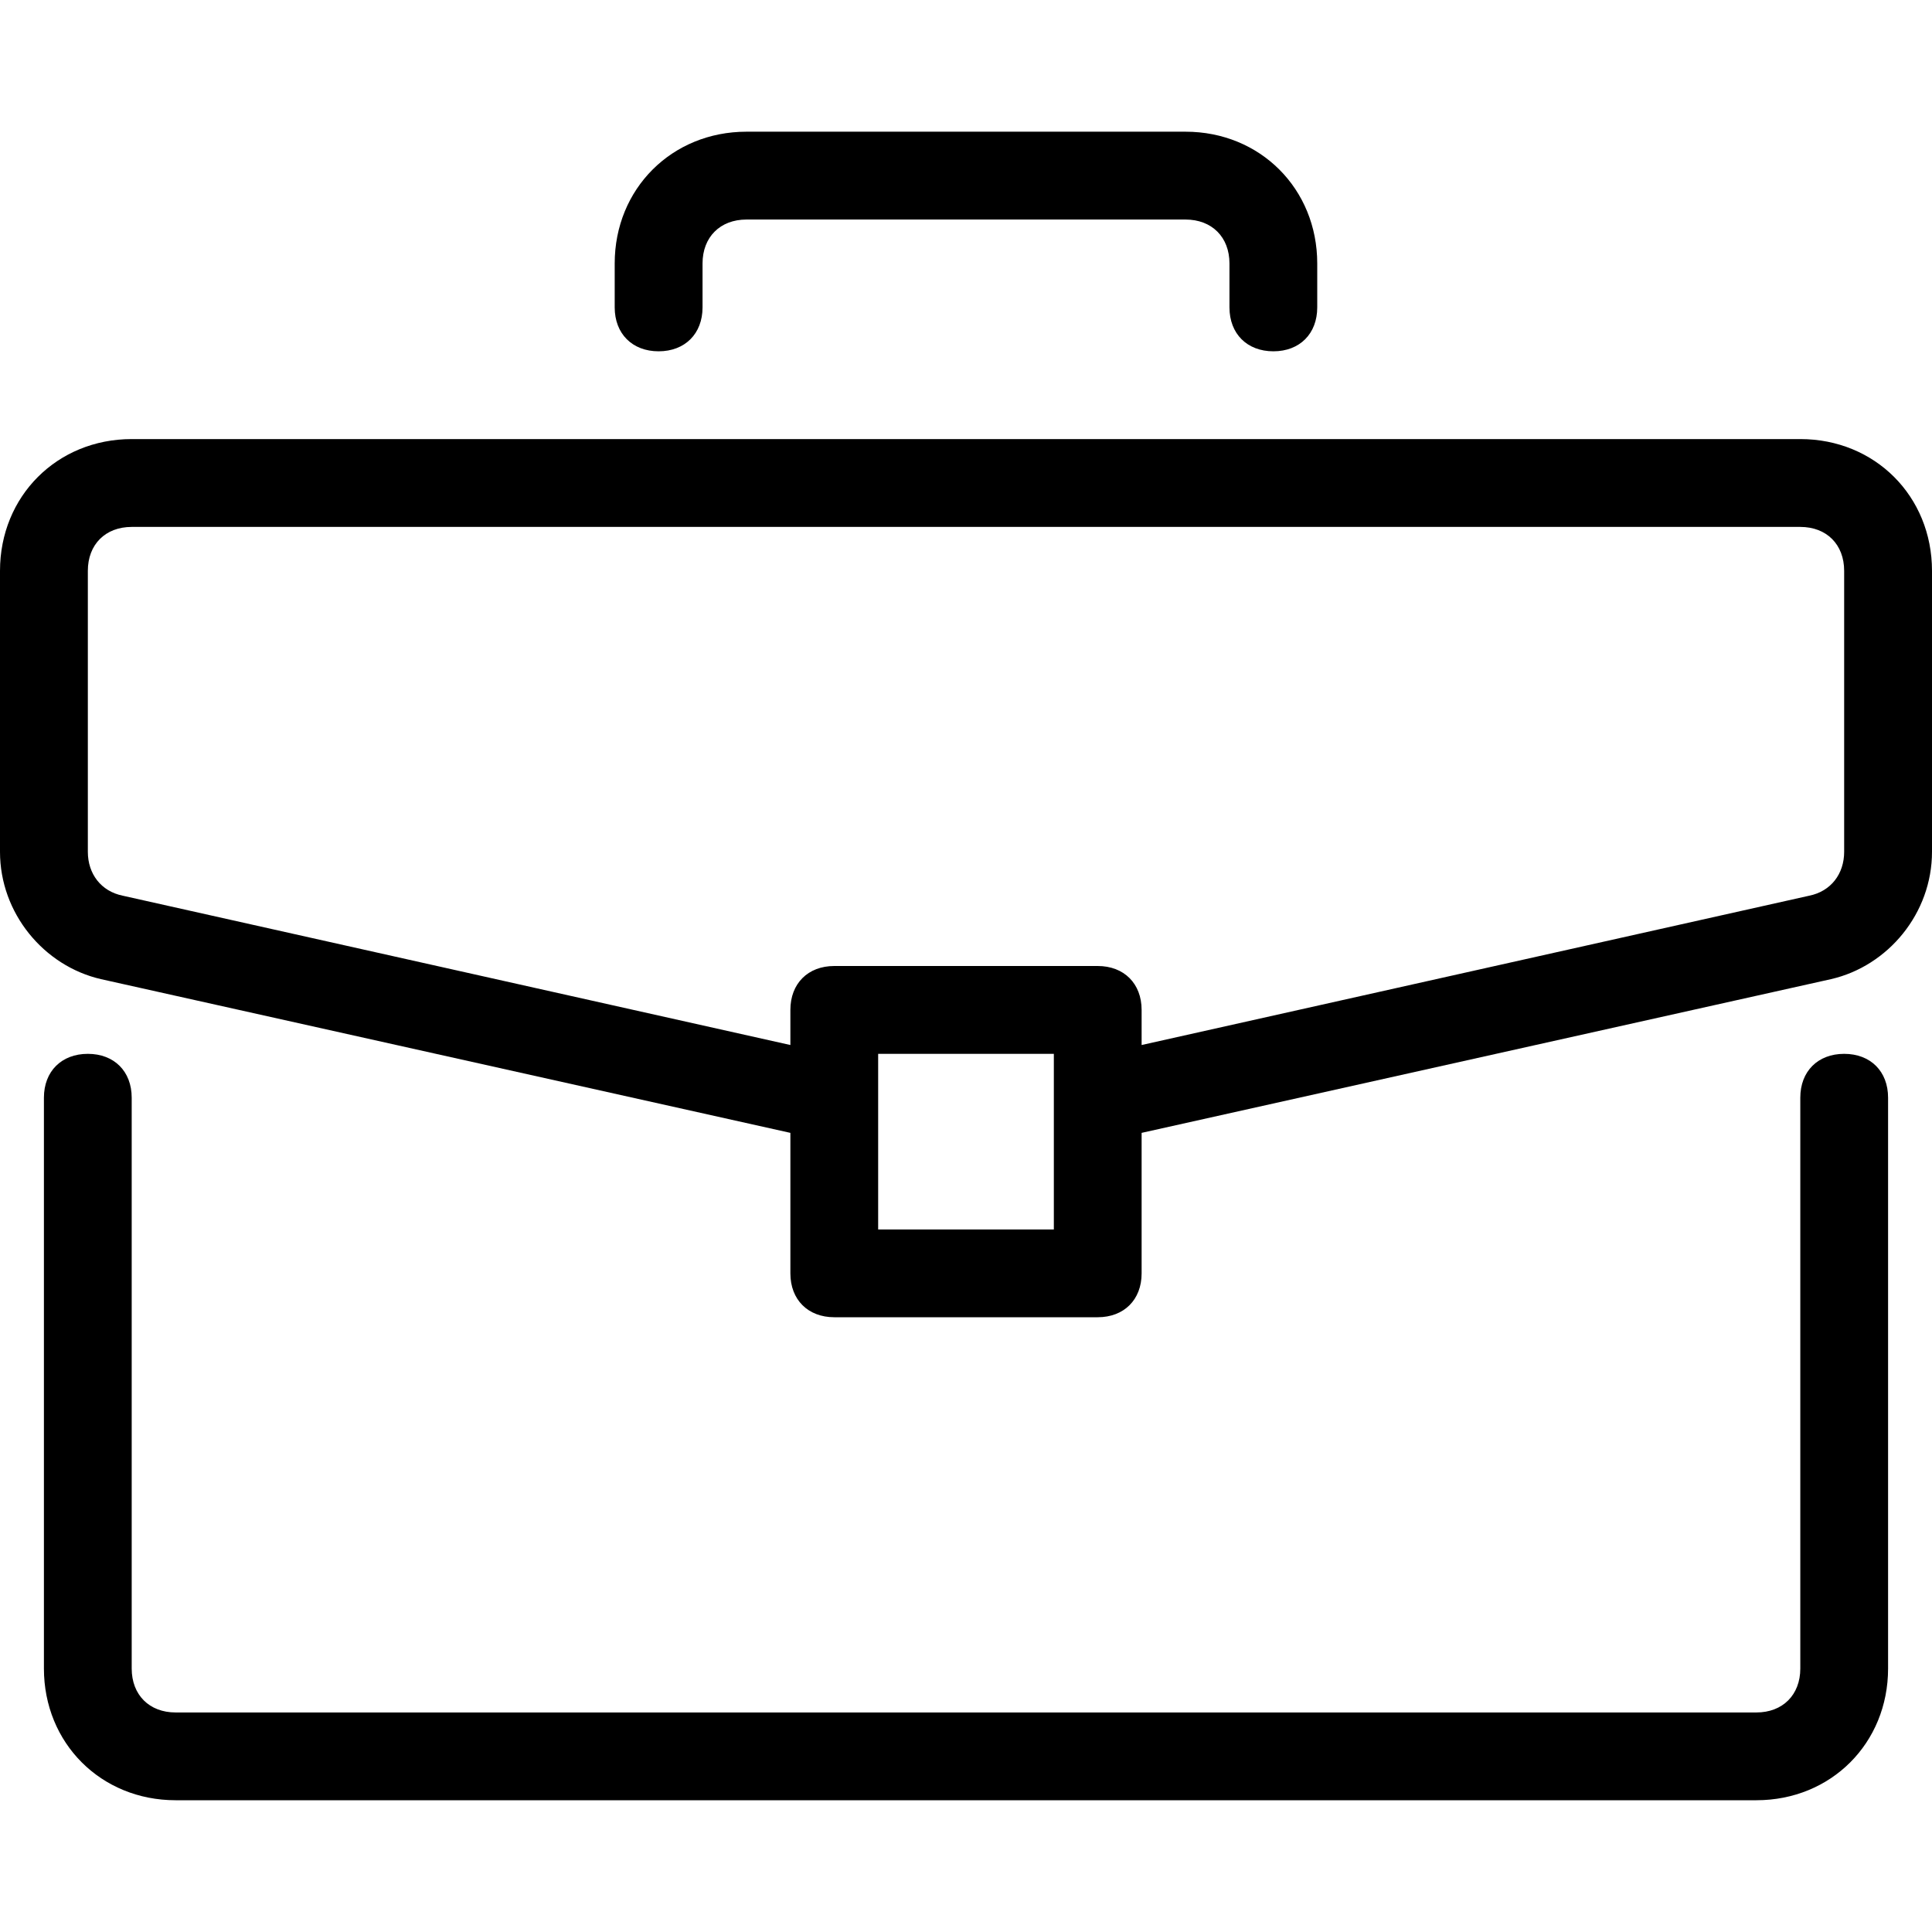
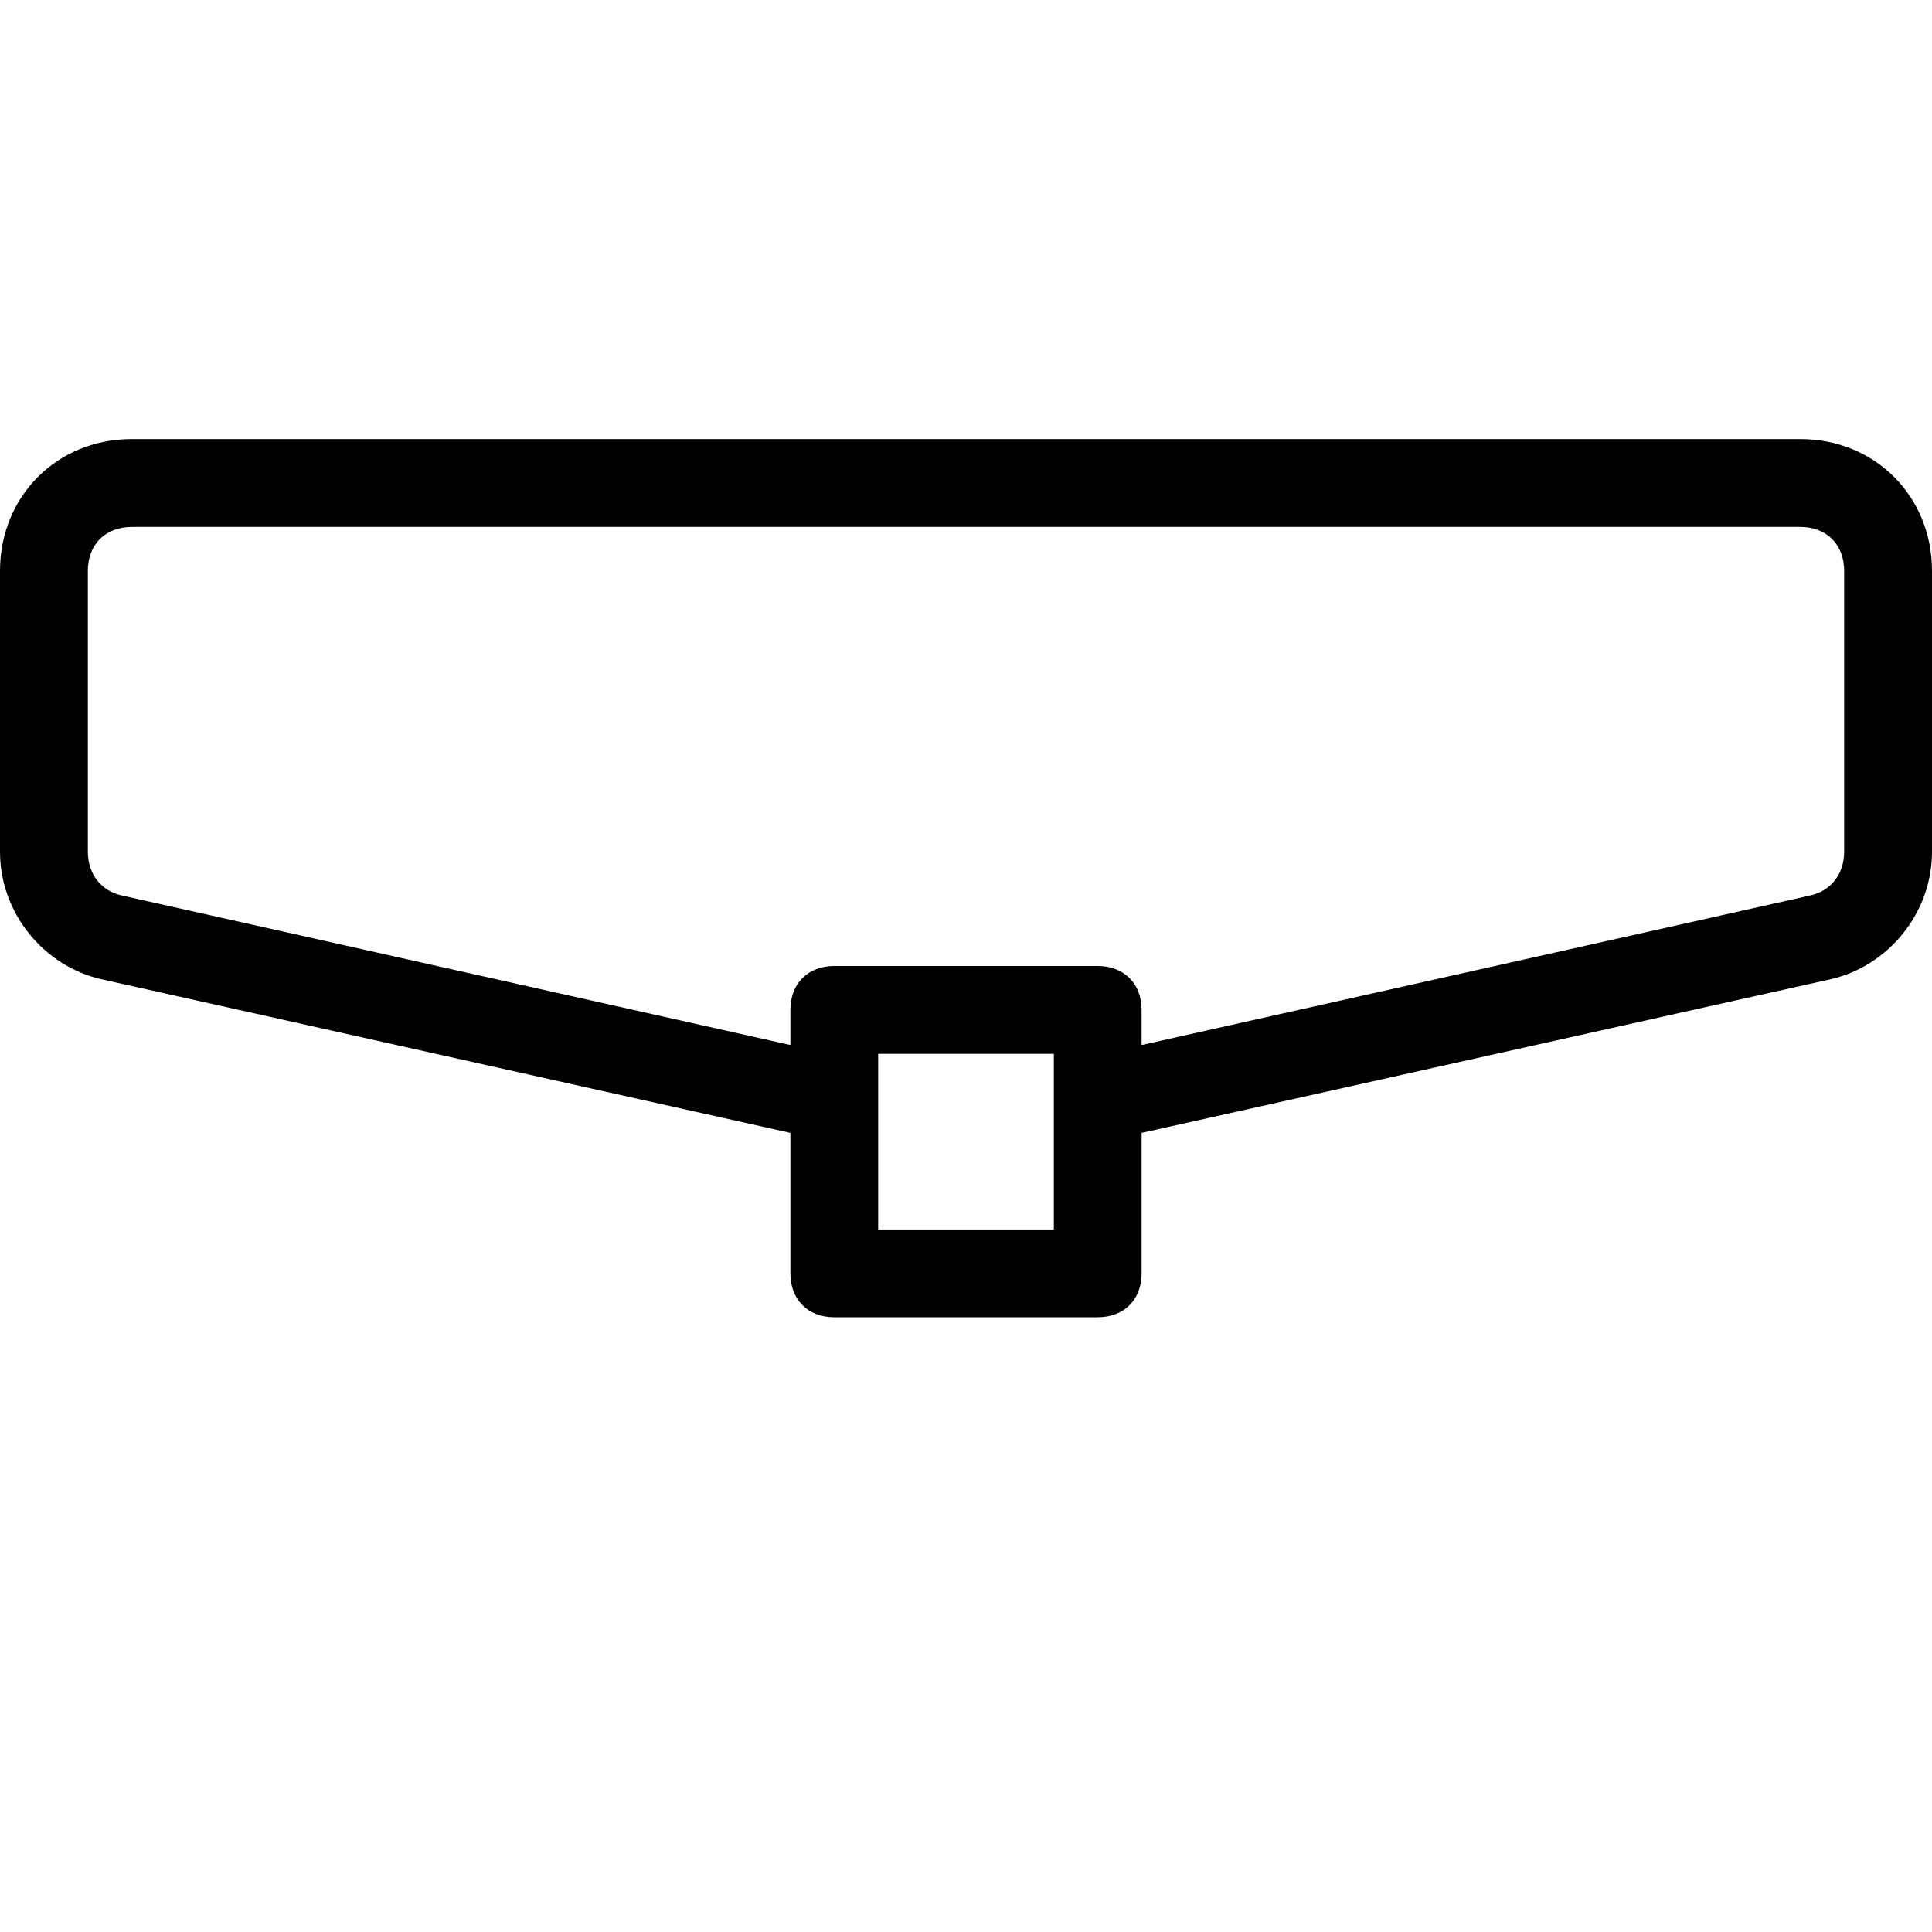
<svg xmlns="http://www.w3.org/2000/svg" width="30" height="30" viewBox="0 0 30 30" fill="none">
-   <path d="M28.636 16.364C28.227 16.364 27.955 16.636 27.955 17.045V25.909C27.955 26.318 27.682 26.591 27.273 26.591H2.727C2.318 26.591 2.045 26.318 2.045 25.909V17.045C2.045 16.636 1.773 16.364 1.364 16.364C0.955 16.364 0.682 16.636 0.682 17.045V25.909C0.682 27.068 1.568 27.954 2.727 27.954H27.273C28.432 27.954 29.318 27.068 29.318 25.909V17.045C29.318 16.636 29.046 16.364 28.636 16.364Z" fill="black" />
  <path d="M27.955 6.818H2.045C0.886 6.818 0 7.705 0 8.864V13.227C0 14.182 0.682 15 1.568 15.204L12.273 17.591V19.773C12.273 20.182 12.546 20.454 12.955 20.454H17.045C17.454 20.454 17.727 20.182 17.727 19.773V17.591L28.432 15.204C29.318 15 30 14.182 30 13.227V8.864C30 7.705 29.114 6.818 27.955 6.818ZM16.364 19.091H13.636V16.364H16.364V19.091ZM28.636 13.227C28.636 13.568 28.432 13.841 28.091 13.909L17.727 16.227V15.682C17.727 15.273 17.454 15 17.045 15H12.955C12.545 15 12.273 15.273 12.273 15.682V16.227L1.909 13.909C1.568 13.841 1.364 13.568 1.364 13.227V8.864C1.364 8.455 1.636 8.182 2.045 8.182H27.955C28.364 8.182 28.636 8.455 28.636 8.864V13.227Z" fill="black" />
-   <path d="M18.409 2.045H11.591C10.432 2.045 9.545 2.932 9.545 4.091V4.773C9.545 5.182 9.818 5.455 10.227 5.455C10.636 5.455 10.909 5.182 10.909 4.773V4.091C10.909 3.682 11.182 3.409 11.591 3.409H18.409C18.818 3.409 19.091 3.682 19.091 4.091V4.773C19.091 5.182 19.364 5.455 19.773 5.455C20.182 5.455 20.454 5.182 20.454 4.773V4.091C20.454 2.932 19.568 2.045 18.409 2.045Z" fill="black" />
</svg>